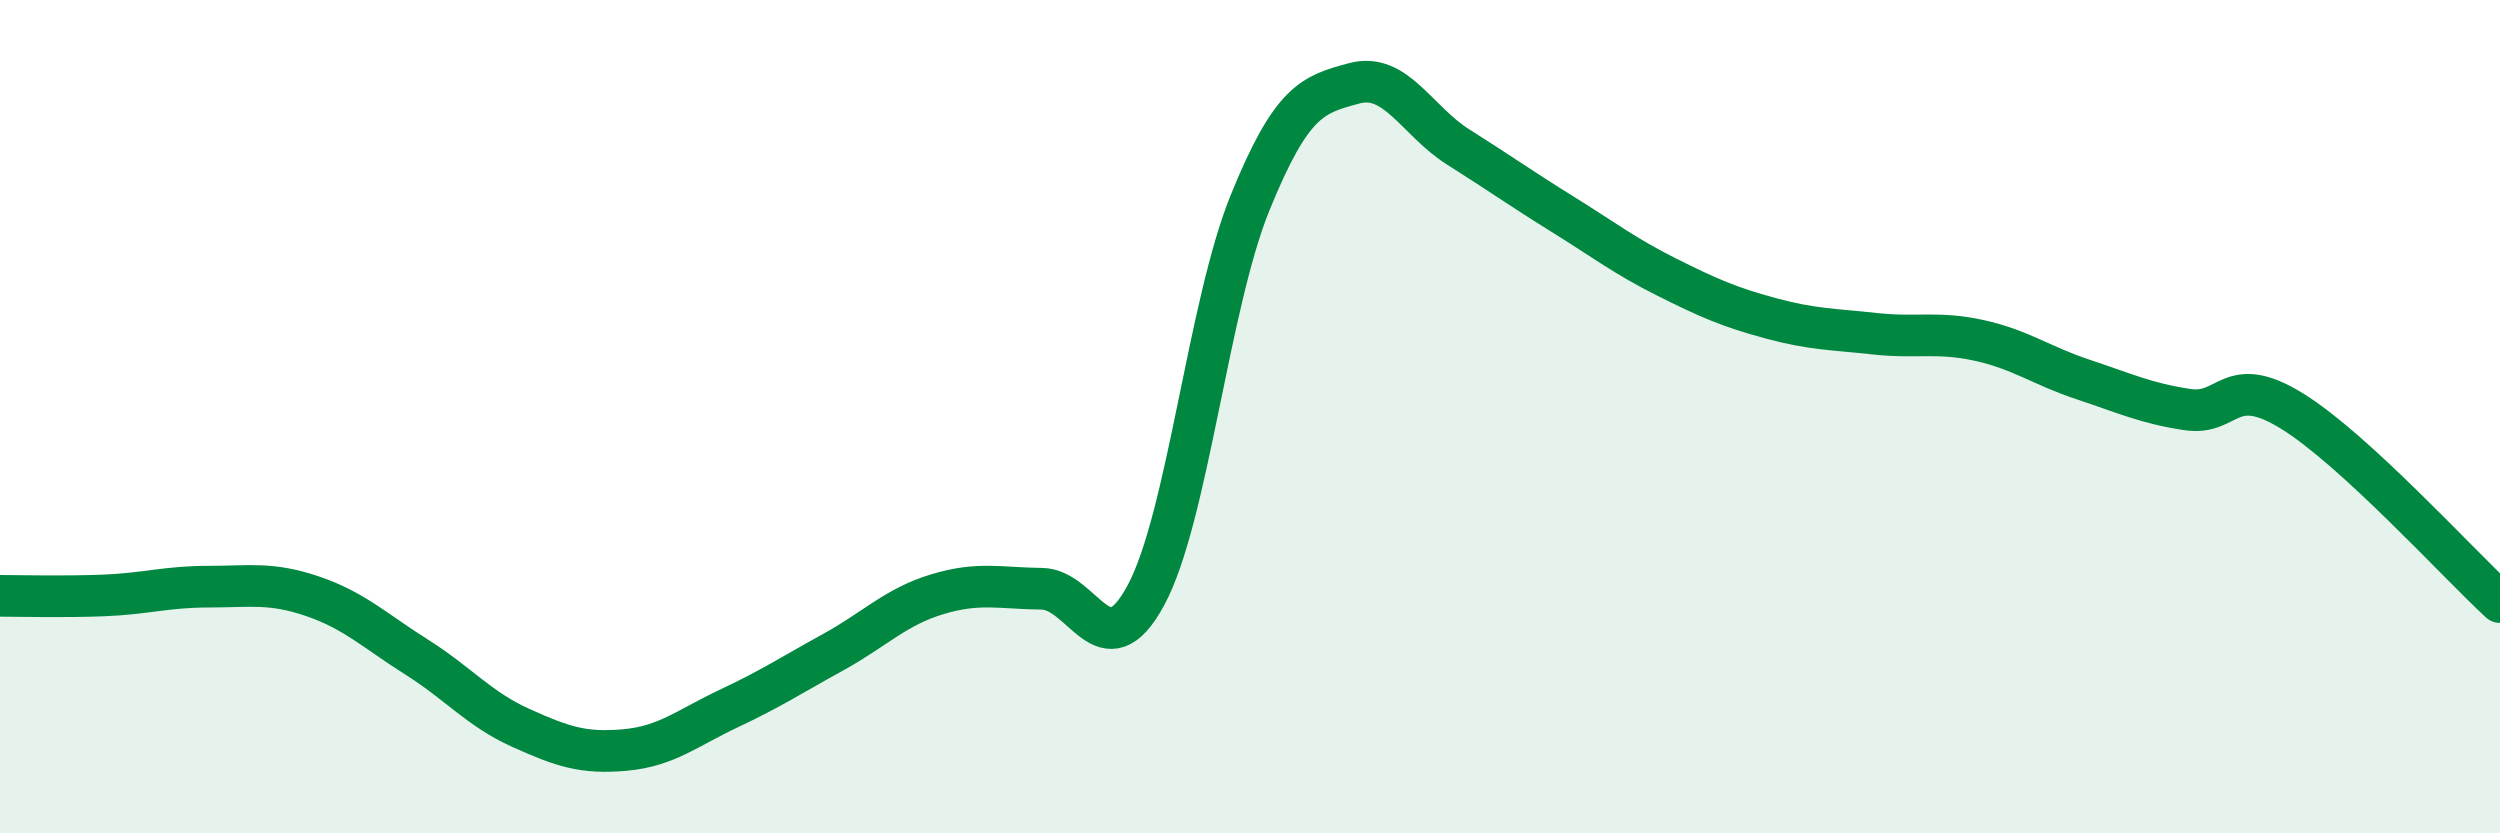
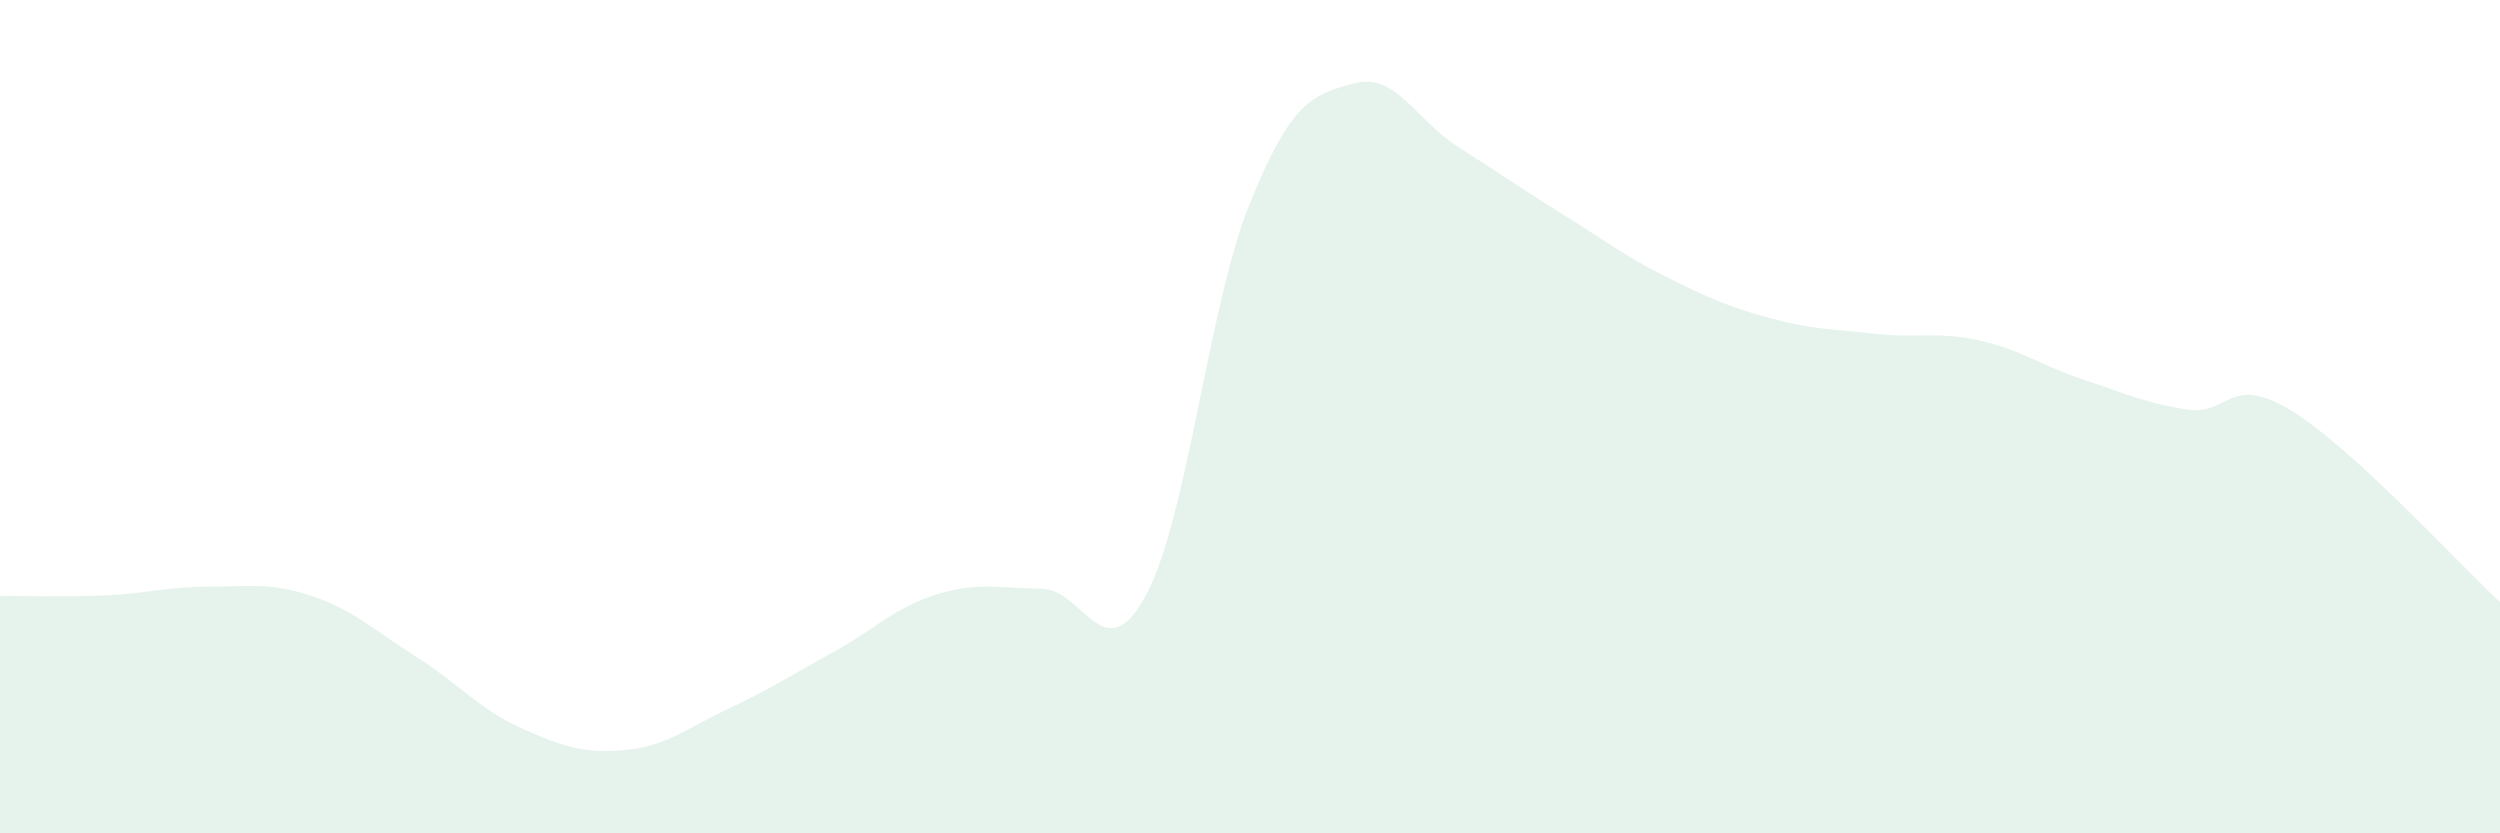
<svg xmlns="http://www.w3.org/2000/svg" width="60" height="20" viewBox="0 0 60 20">
  <path d="M 0,14.3 C 0.5,14.3 1.5,14.33 2.5,14.29 C 3.5,14.25 4,14.08 5,14.08 C 6,14.08 6.5,13.97 7.5,14.31 C 8.5,14.65 9,15.14 10,15.77 C 11,16.4 11.5,17.02 12.5,17.47 C 13.5,17.92 14,18.09 15,18 C 16,17.91 16.5,17.47 17.5,17 C 18.5,16.53 19,16.2 20,15.65 C 21,15.1 21.5,14.56 22.5,14.26 C 23.5,13.96 24,14.12 25,14.13 C 26,14.14 26.5,16.14 27.5,14.29 C 28.5,12.44 29,7.33 30,4.87 C 31,2.41 31.5,2.27 32.5,2 C 33.5,1.73 34,2.9 35,3.53 C 36,4.16 36.5,4.52 37.5,5.14 C 38.5,5.76 39,6.15 40,6.65 C 41,7.15 41.5,7.37 42.5,7.64 C 43.5,7.91 44,7.9 45,8.01 C 46,8.12 46.5,7.95 47.5,8.17 C 48.5,8.39 49,8.78 50,9.11 C 51,9.44 51.5,9.68 52.5,9.83 C 53.5,9.98 53.5,8.94 55,9.86 C 56.5,10.78 59,13.53 60,14.45L60 20L0 20Z" fill="#008740" opacity="0.1" stroke-linecap="round" stroke-linejoin="round" />
-   <path d="M 0,14.3 C 0.5,14.3 1.5,14.33 2.5,14.29 C 3.5,14.25 4,14.08 5,14.08 C 6,14.08 6.5,13.97 7.5,14.31 C 8.5,14.65 9,15.14 10,15.77 C 11,16.4 11.5,17.02 12.5,17.47 C 13.5,17.92 14,18.09 15,18 C 16,17.91 16.5,17.47 17.5,17 C 18.5,16.53 19,16.2 20,15.65 C 21,15.1 21.5,14.56 22.5,14.26 C 23.5,13.96 24,14.12 25,14.13 C 26,14.14 26.5,16.14 27.5,14.29 C 28.5,12.44 29,7.33 30,4.87 C 31,2.41 31.5,2.27 32.5,2 C 33.5,1.73 34,2.9 35,3.53 C 36,4.16 36.5,4.52 37.5,5.14 C 38.5,5.76 39,6.15 40,6.65 C 41,7.15 41.5,7.37 42.5,7.64 C 43.5,7.91 44,7.9 45,8.01 C 46,8.12 46.5,7.95 47.5,8.17 C 48.5,8.39 49,8.78 50,9.11 C 51,9.44 51.5,9.68 52.5,9.83 C 53.5,9.98 53.5,8.94 55,9.86 C 56.5,10.78 59,13.53 60,14.45" stroke="#008740" stroke-width="1" fill="none" stroke-linecap="round" stroke-linejoin="round" />
</svg>